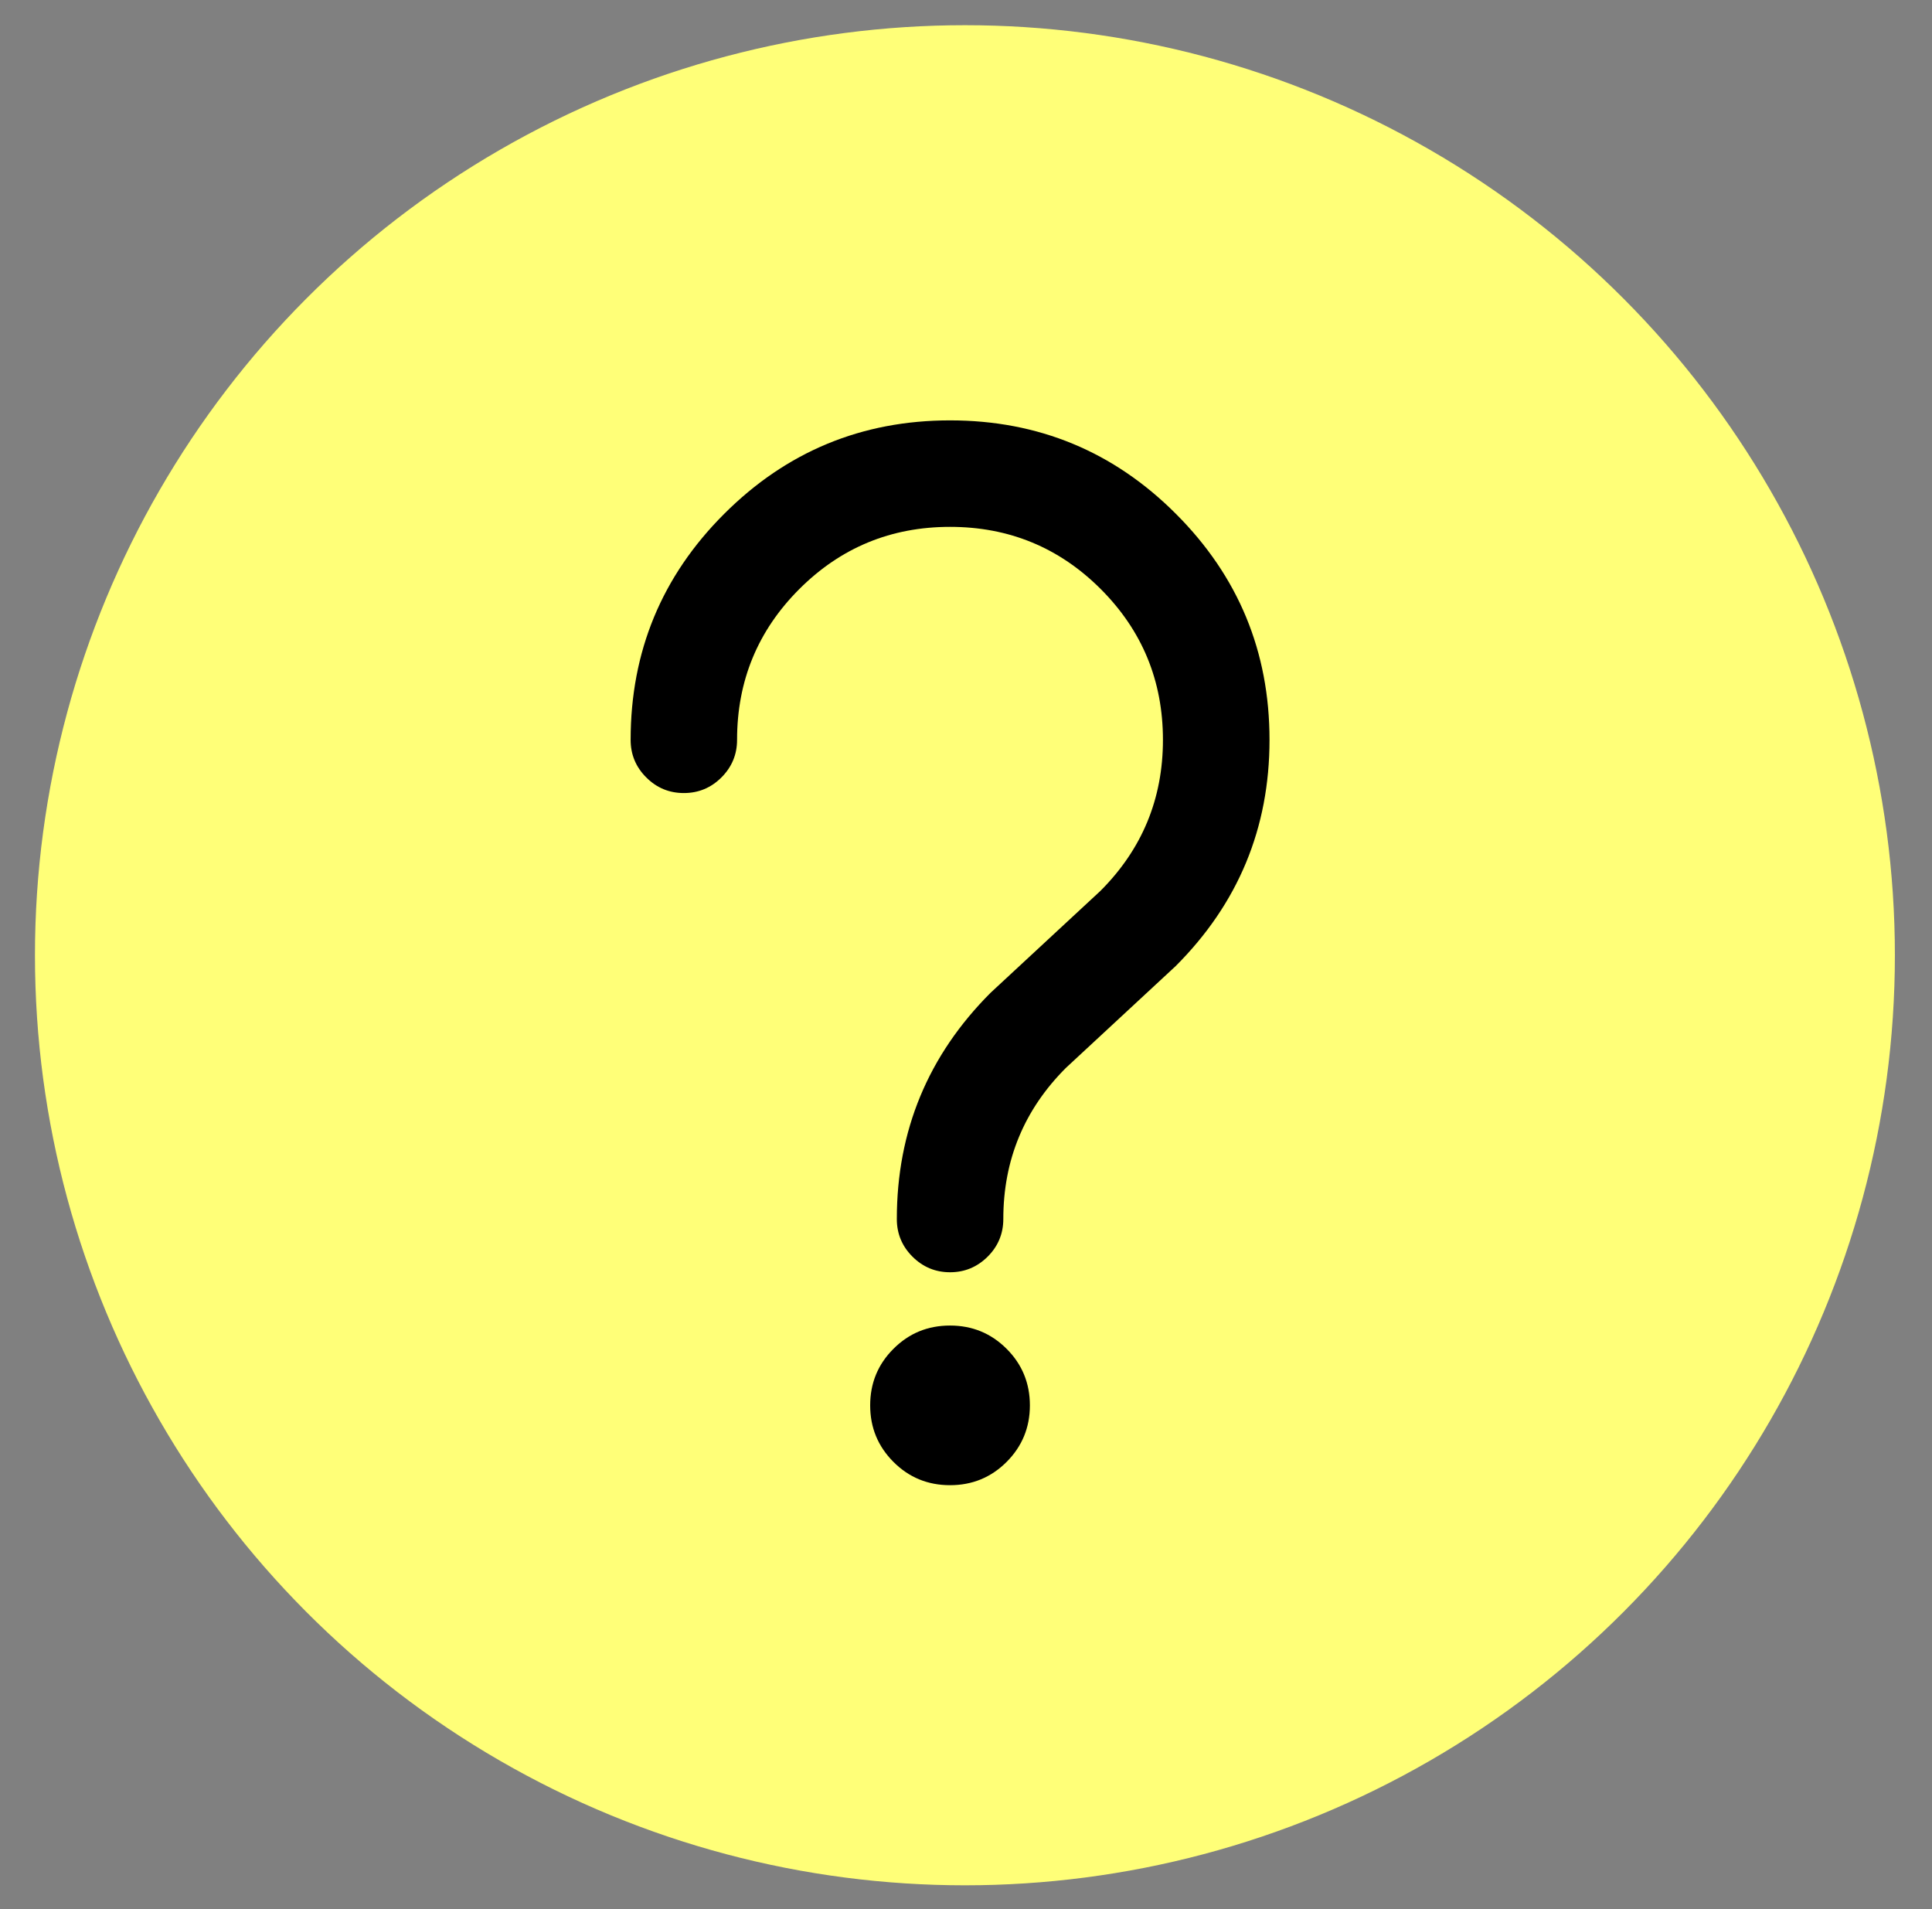
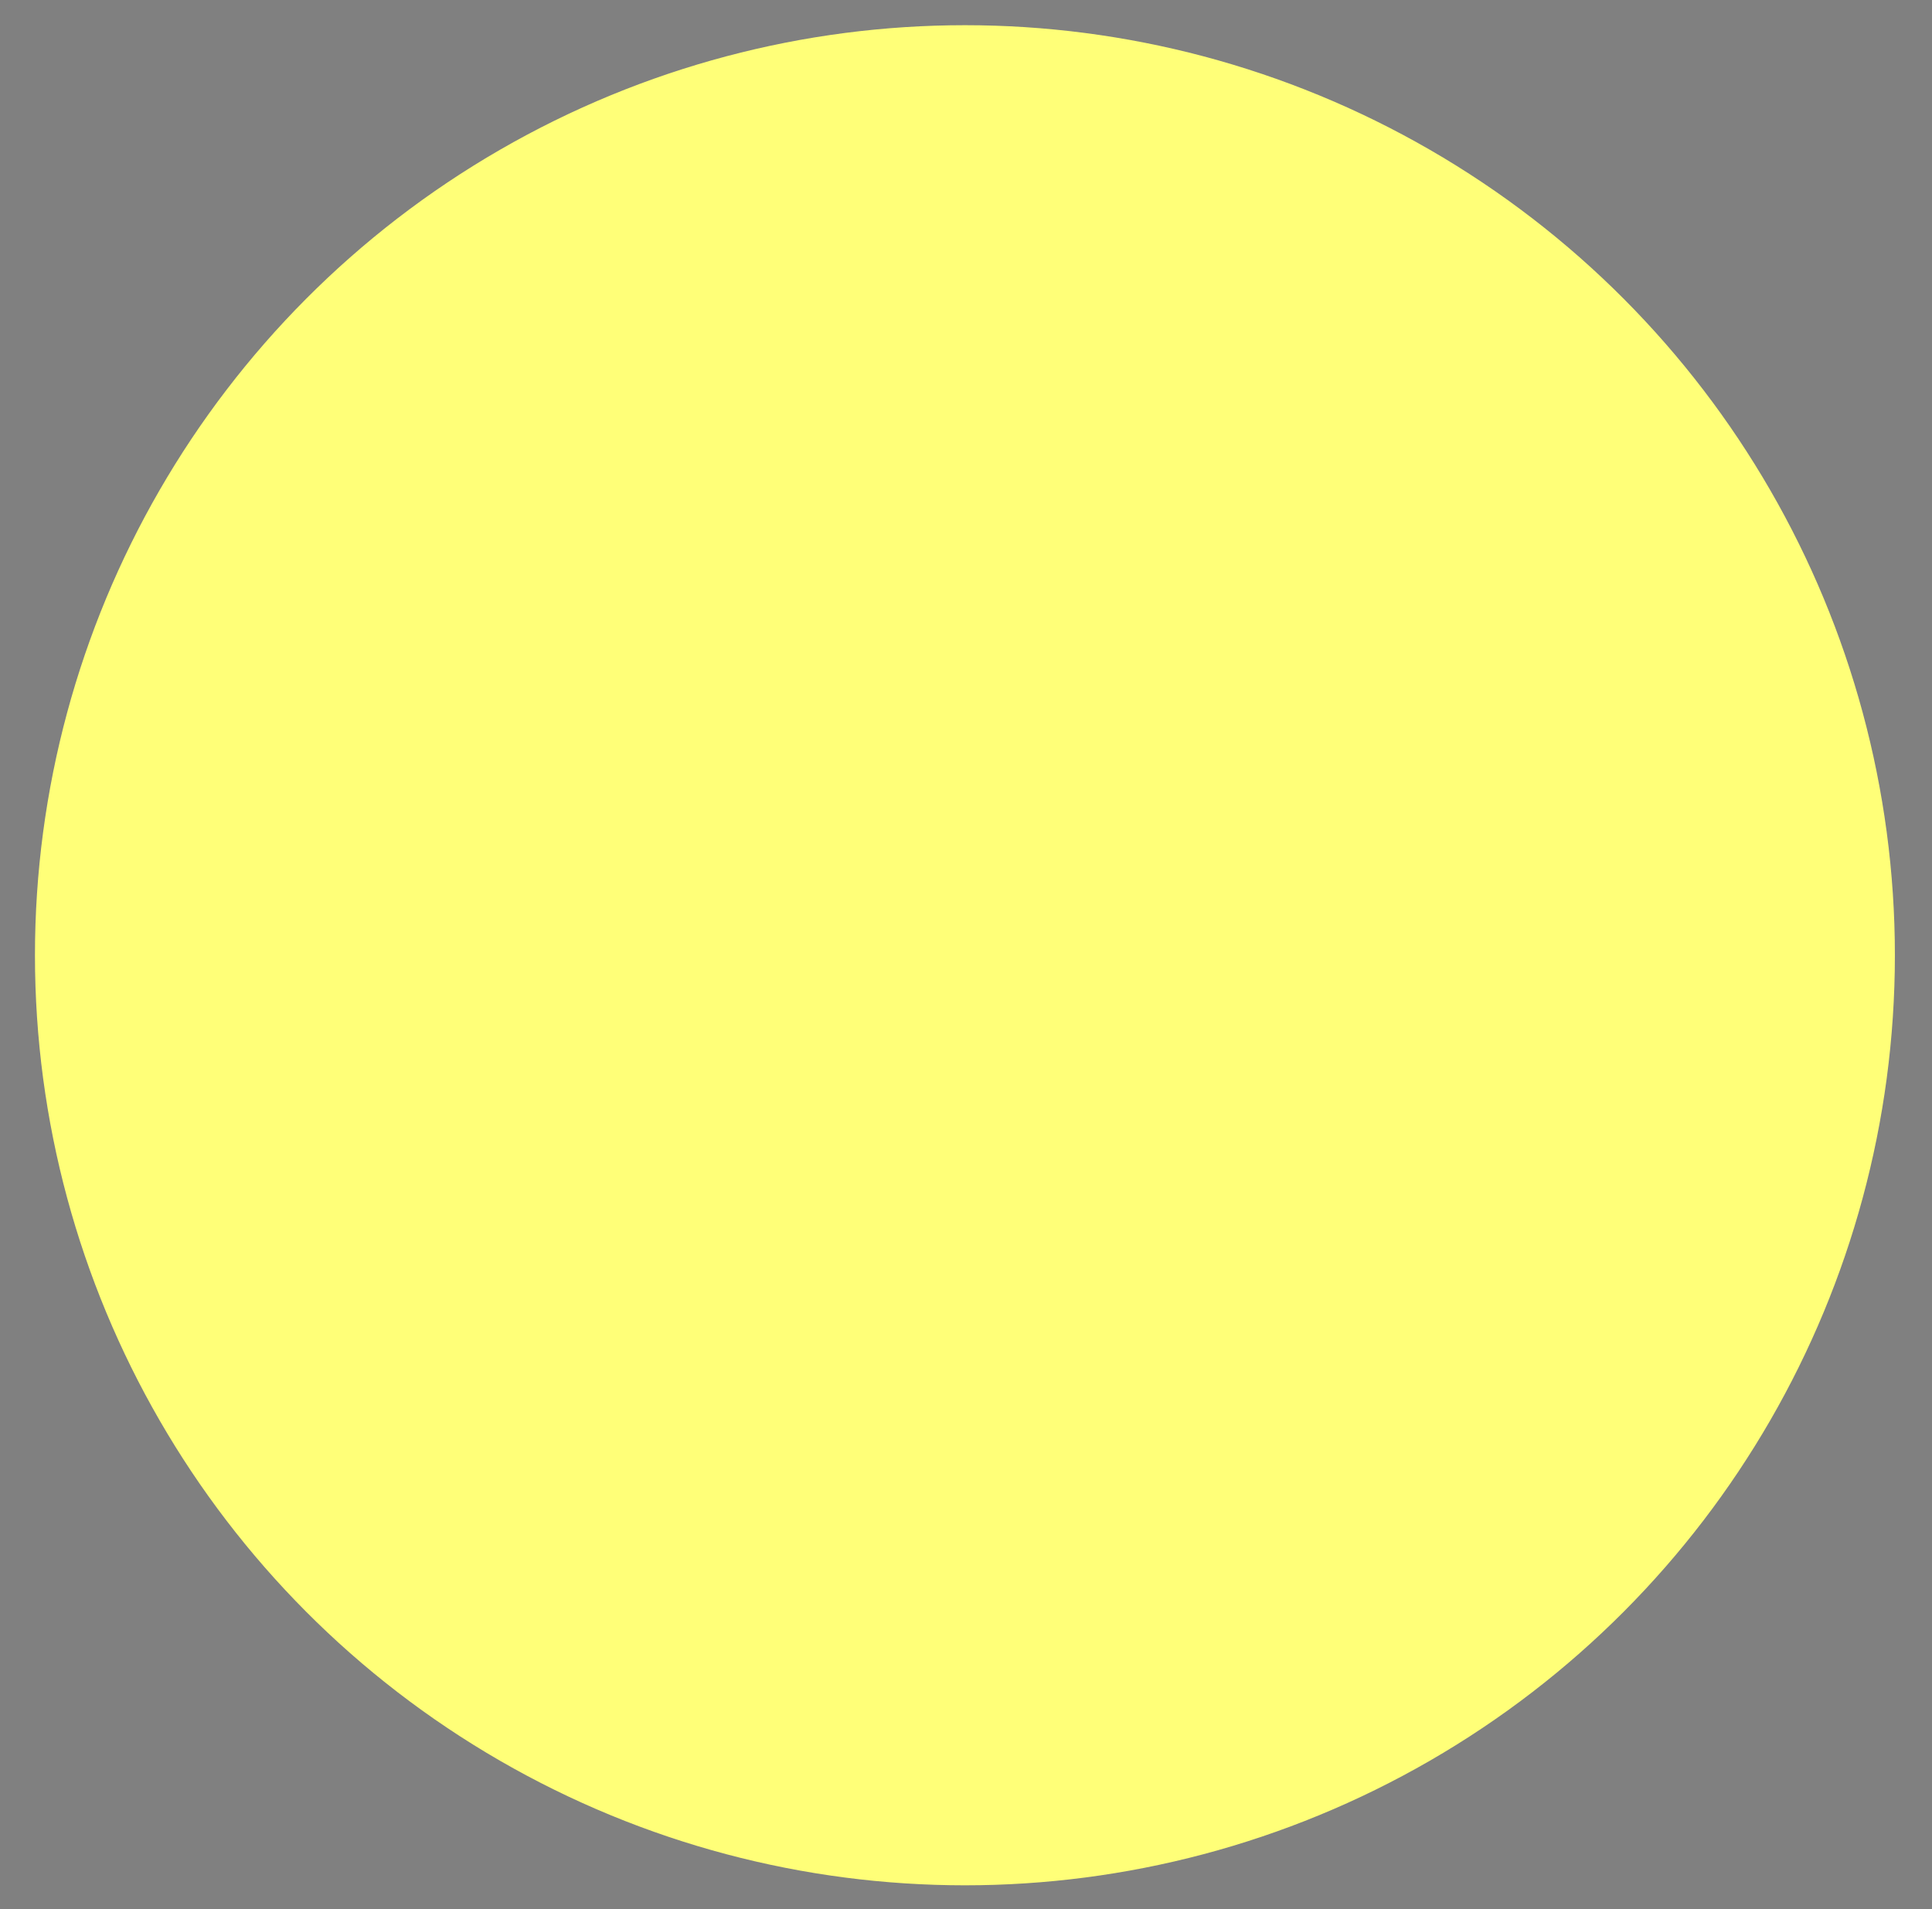
<svg xmlns="http://www.w3.org/2000/svg" version="1.1" id="Layer_1" x="0px" y="0px" width="42.167px" height="41.667px" viewBox="549.667 329 42.167 41.667" enable-background="new 549.667 329 42.167 41.667" xml:space="preserve">
  <rect x="549.667" y="329" width="42.167" height="41.667" fill="#808080" stroke="none" />
  <circle fill="#FFFF78" stroke="#FFFF78" stroke-miterlimit="10" cx="570.727" cy="349.847" r="19.797" />
  <g>
-     <path d="M565.754,345.146c0,0.319-0.114,0.593-0.341,0.82c-0.228,0.228-0.501,0.341-0.821,0.341c-0.319,0-0.593-0.113-0.82-0.341   c-0.228-0.227-0.341-0.501-0.341-0.82c0-1.927,0.68-3.571,2.041-4.931s3.004-2.041,4.931-2.041c1.926,0,3.571,0.68,4.93,2.041   c1.361,1.36,2.042,3.004,2.042,4.931s-0.683,3.573-2.049,4.938l-2.396,2.222c-0.91,0.911-1.365,2.01-1.365,3.298   c0,0.318-0.114,0.593-0.341,0.82c-0.229,0.227-0.502,0.341-0.821,0.341c-0.32,0-0.593-0.114-0.821-0.341   c-0.228-0.228-0.341-0.502-0.341-0.82c0-1.928,0.683-3.574,2.047-4.939l2.396-2.222c0.91-0.91,1.365-2.009,1.365-3.297   s-0.452-2.384-1.357-3.29c-0.905-0.905-2.002-1.358-3.29-1.358c-1.288,0-2.385,0.453-3.29,1.358   C566.207,342.761,565.754,343.858,565.754,345.146z M572.145,359.67c0,0.484-0.17,0.895-0.508,1.234   c-0.34,0.34-0.751,0.508-1.235,0.508c-0.484,0-0.896-0.168-1.235-0.508s-0.508-0.75-0.508-1.234s0.169-0.896,0.508-1.234   c0.339-0.34,0.75-0.508,1.235-0.508c0.484,0,0.895,0.168,1.235,0.508C571.975,358.773,572.145,359.186,572.145,359.67z" />
-   </g>
+     </g>
</svg>